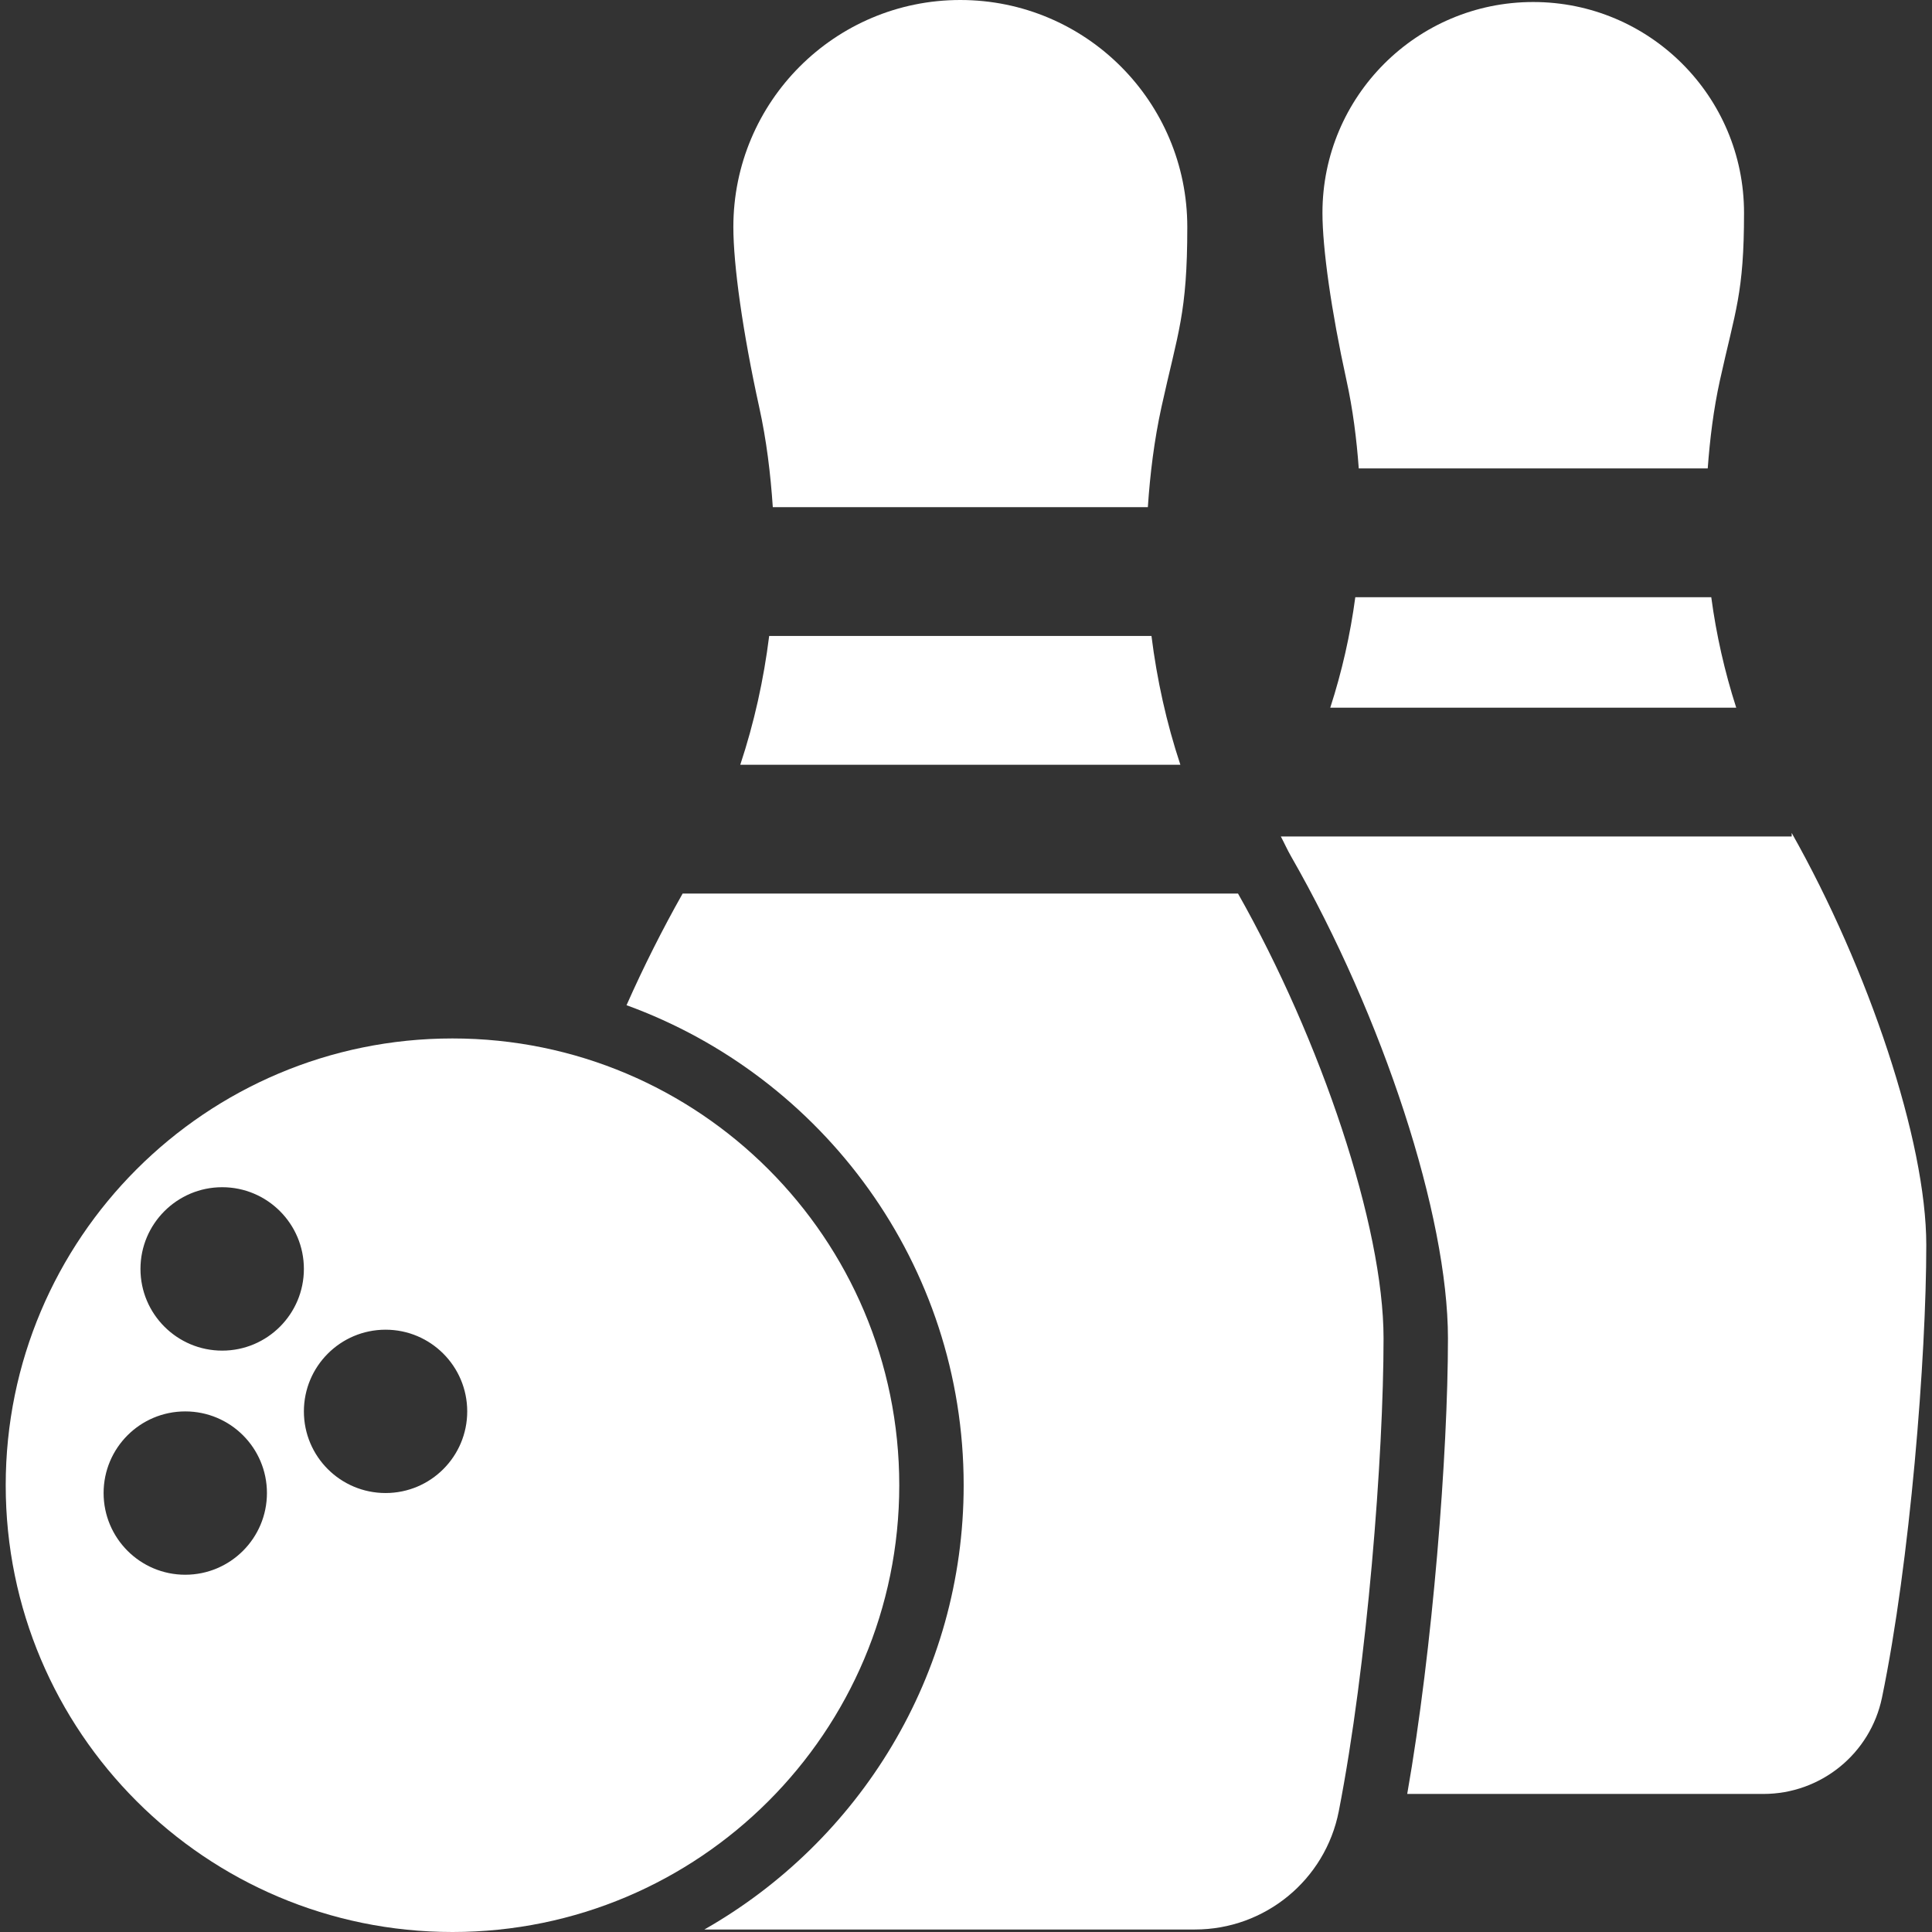
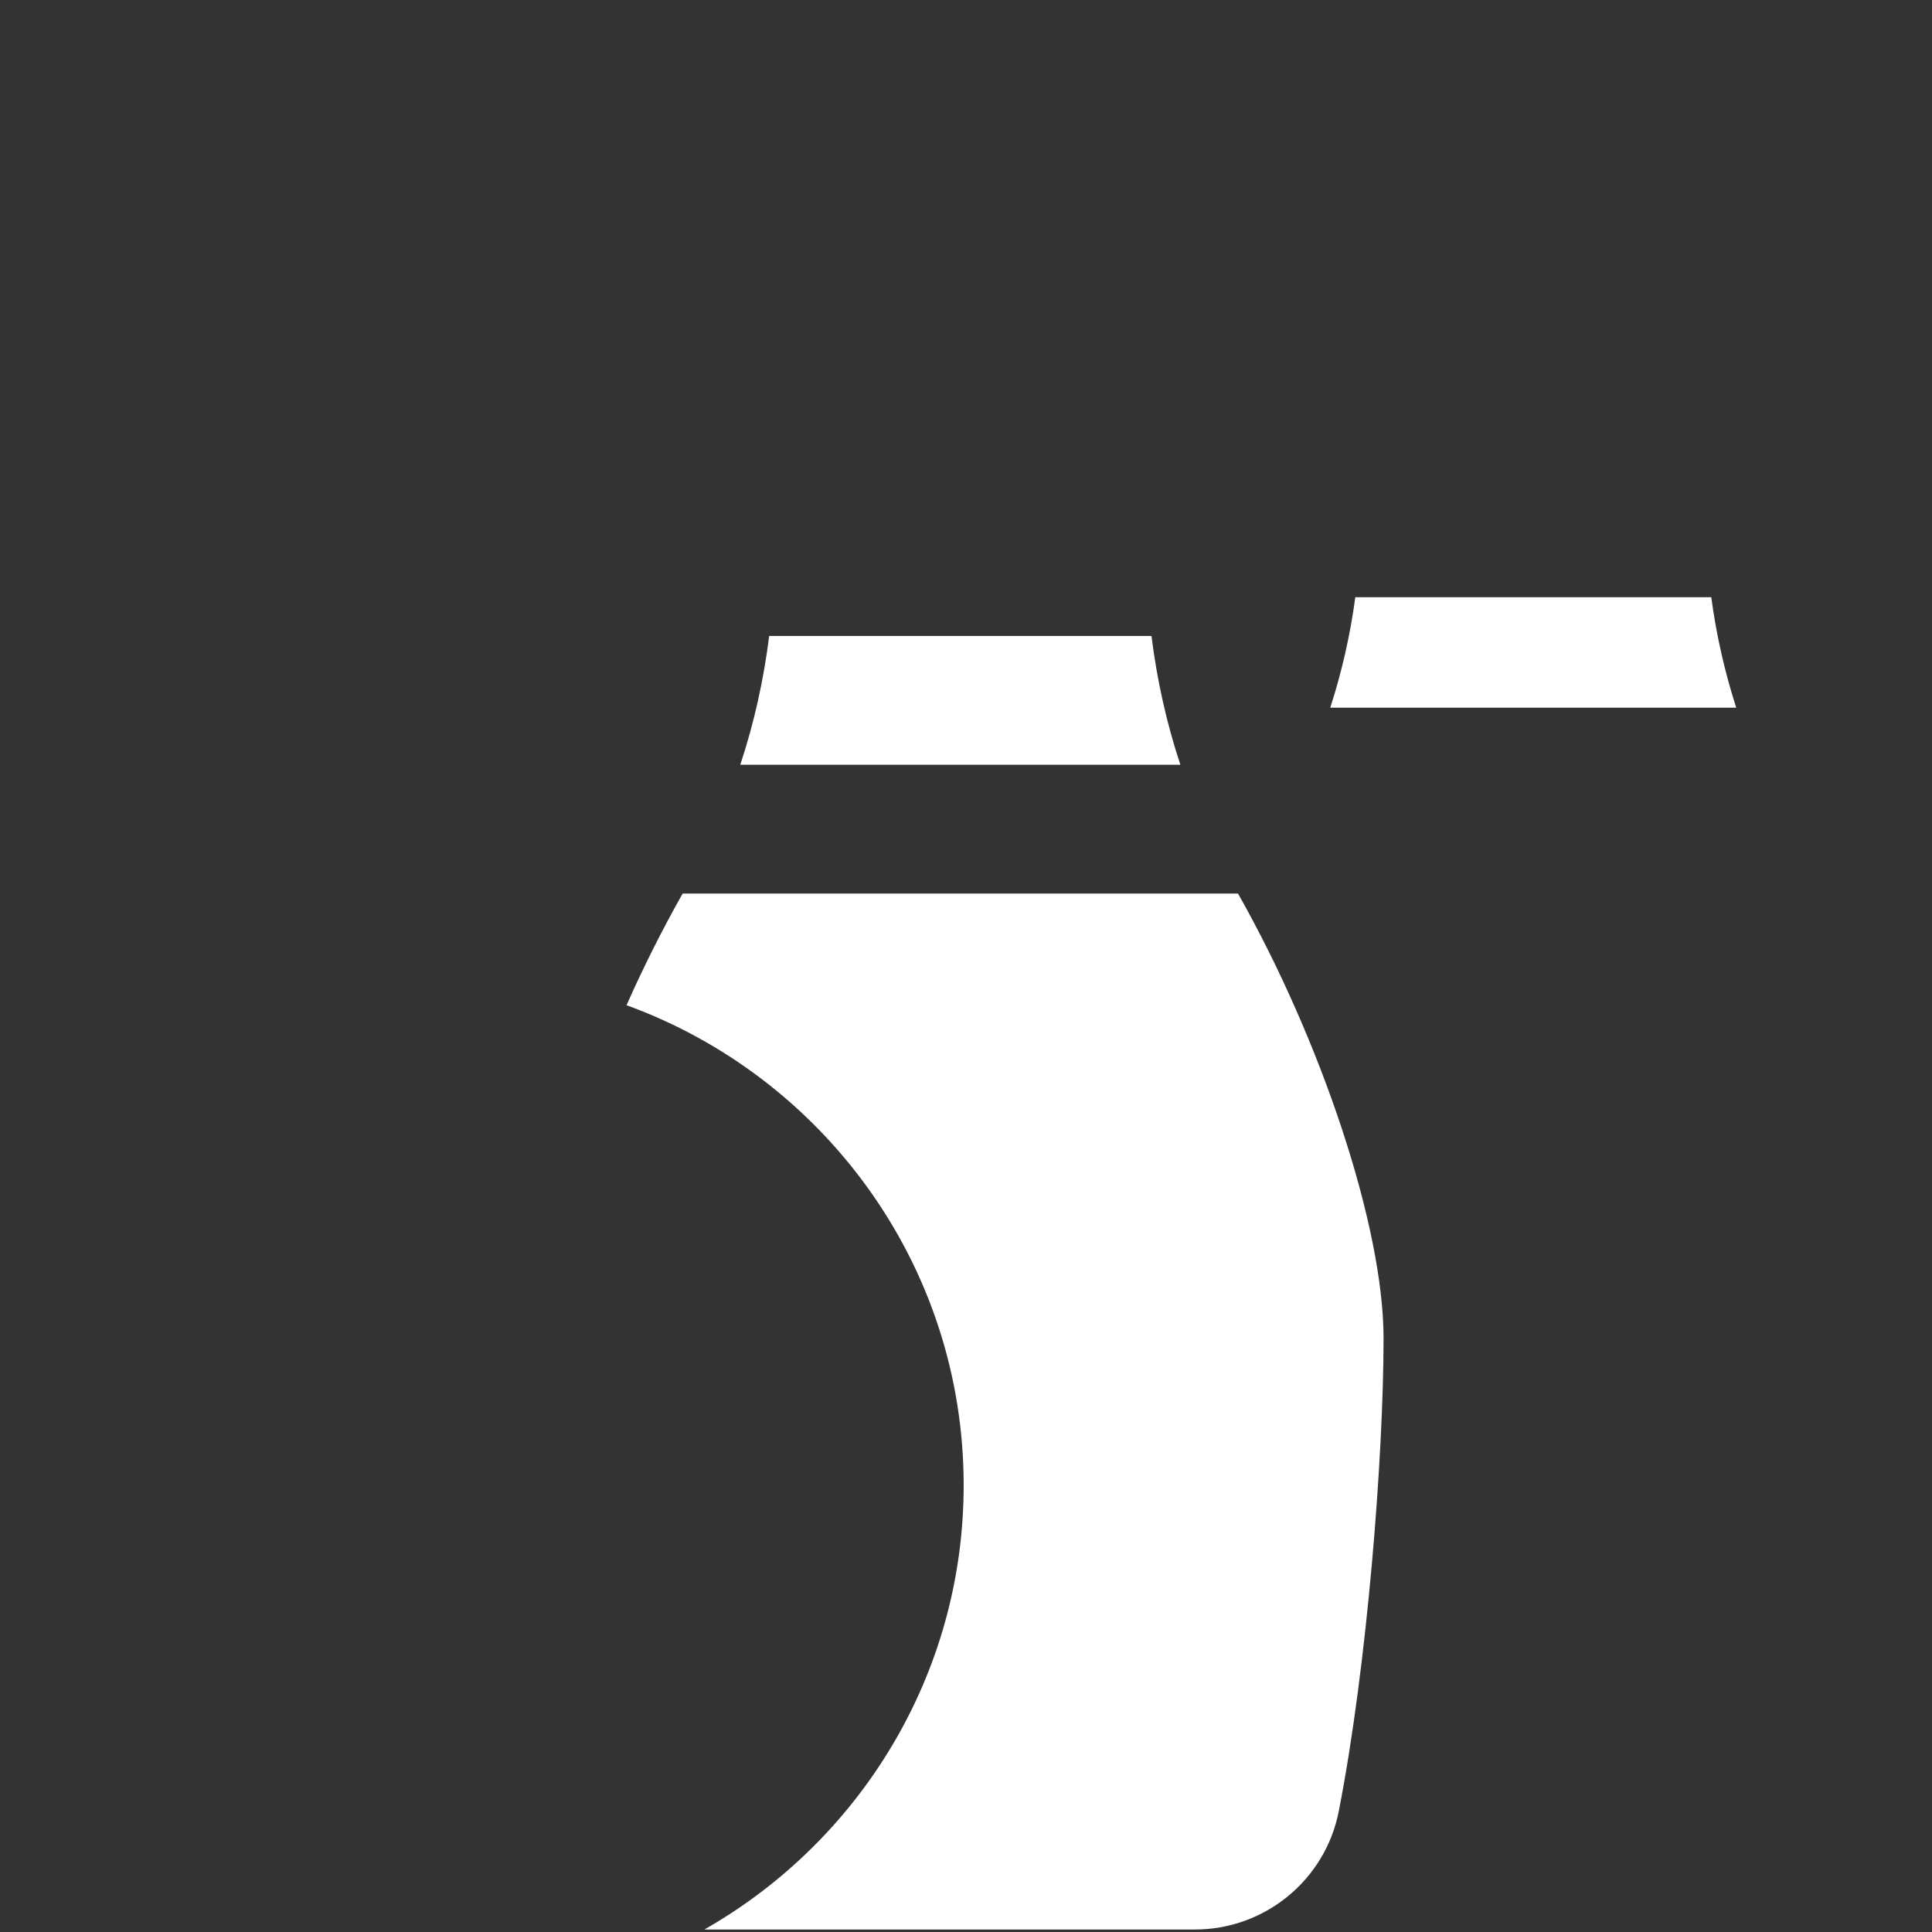
<svg xmlns="http://www.w3.org/2000/svg" width="24" height="24" viewBox="0 0 24 24" fill="none">
  <rect x="0" y="0" width="24" height="24" fill="#333333" stroke="none" />
  <g clip-path="url(#clip0_620_21643)">
    <path d="M16.836 7.419C16.774 7.884 16.67 8.343 16.525 8.791H21.568C21.424 8.343 21.32 7.884 21.258 7.419H16.836Z" fill="white" />
-     <path d="M16.879 5.819H21.214C21.241 5.452 21.286 5.085 21.366 4.722C21.557 3.856 21.665 3.646 21.665 2.644C21.665 1.198 20.493 0.025 19.046 0.025C17.6 0.025 16.428 1.198 16.428 2.644C16.428 3.082 16.536 3.856 16.726 4.722C16.806 5.085 16.852 5.452 16.879 5.819Z" fill="white" />
-     <path d="M22.257 10.347V10.391H15.911C15.954 10.472 15.991 10.556 16.037 10.636C17.185 12.64 17.987 15.103 17.987 16.625C17.987 18.054 17.798 20.479 17.481 22.285H21.906C22.619 22.285 23.235 21.785 23.379 21.087C23.728 19.402 23.929 16.862 23.929 15.465C23.929 14.174 23.211 12.037 22.257 10.347Z" fill="white" />
-     <path d="M9.6 6.3H14.259C14.287 5.884 14.338 5.469 14.428 5.057C14.633 4.125 14.749 3.899 14.749 2.82C14.749 1.262 13.487 0 11.929 0C10.372 0 9.11 1.262 9.11 2.82C9.11 3.292 9.226 4.125 9.431 5.057C9.522 5.469 9.572 5.884 9.6 6.3Z" fill="white" />
    <path d="M9.555 7.9C9.487 8.443 9.369 8.978 9.196 9.5H14.663C14.49 8.979 14.372 8.443 14.304 7.9H9.555Z" fill="white" />
    <path d="M8.48 11.1C8.231 11.541 7.995 12.009 7.783 12.487C10.222 13.374 11.971 15.708 11.971 18.45C11.971 20.814 10.671 22.876 8.75 23.969H14.844C15.714 23.969 16.464 23.353 16.631 22.499C16.985 20.688 17.187 18.081 17.187 16.625C17.187 15.232 16.41 12.922 15.379 11.1H8.48Z" fill="white" />
-     <path d="M11.171 18.45C11.171 15.385 8.687 12.9 5.621 12.9C2.556 12.9 0.071 15.385 0.071 18.45C0.071 21.515 2.556 24 5.621 24C8.687 24 11.171 21.515 11.171 18.45ZM2.301 19.562C1.741 19.562 1.287 19.107 1.287 18.547C1.287 17.987 1.741 17.533 2.301 17.533C2.862 17.533 3.316 17.987 3.316 18.547C3.316 19.107 2.862 19.562 2.301 19.562ZM2.76 16.778C2.2 16.778 1.745 16.323 1.745 15.763C1.745 15.203 2.2 14.748 2.76 14.748C3.321 14.748 3.775 15.203 3.775 15.763C3.775 16.323 3.321 16.778 2.76 16.778ZM4.79 18.547C4.229 18.547 3.775 18.093 3.775 17.533C3.775 16.973 4.229 16.518 4.79 16.518C5.35 16.518 5.804 16.973 5.804 17.533C5.804 18.093 5.35 18.547 4.79 18.547Z" fill="white" />
  </g>
  <defs>
    <clipPath id="clip0_620_21643">
      <rect width="24" height="24" fill="white" />
    </clipPath>
  </defs>
</svg>